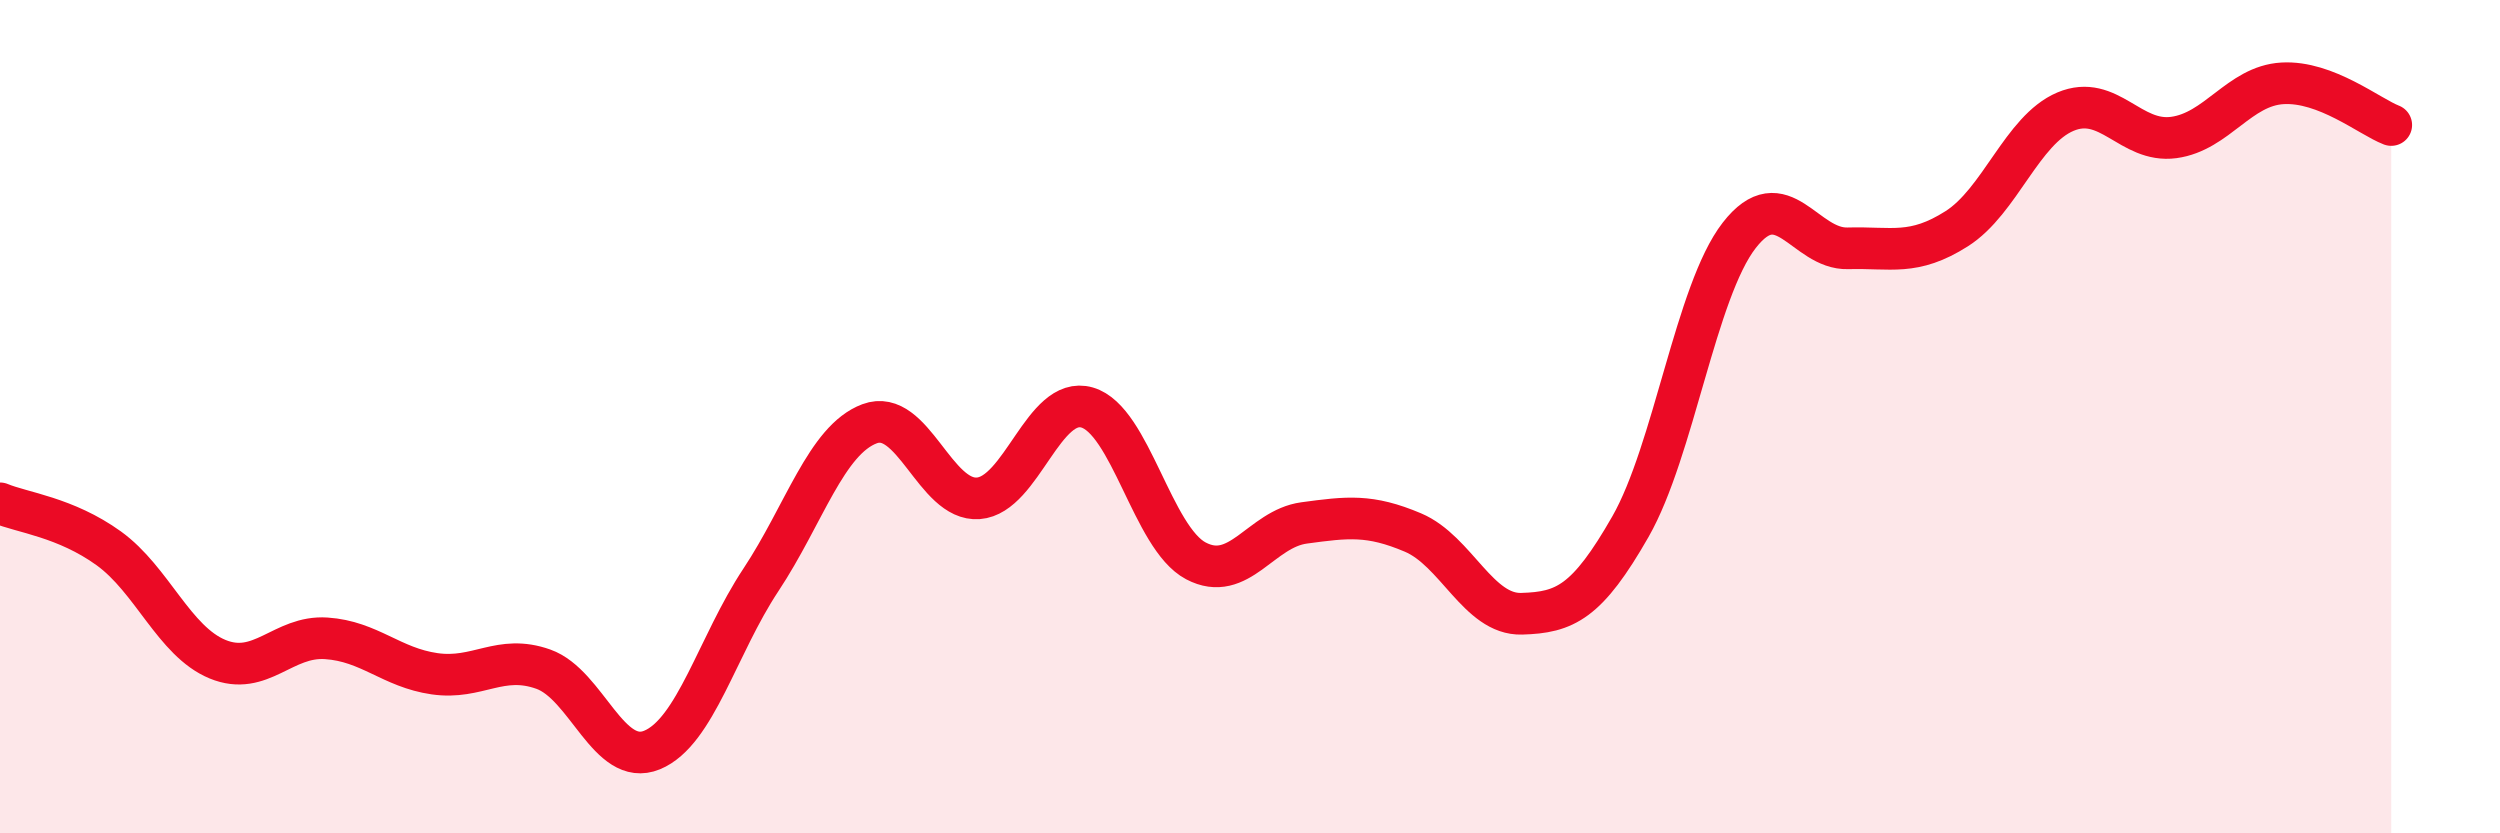
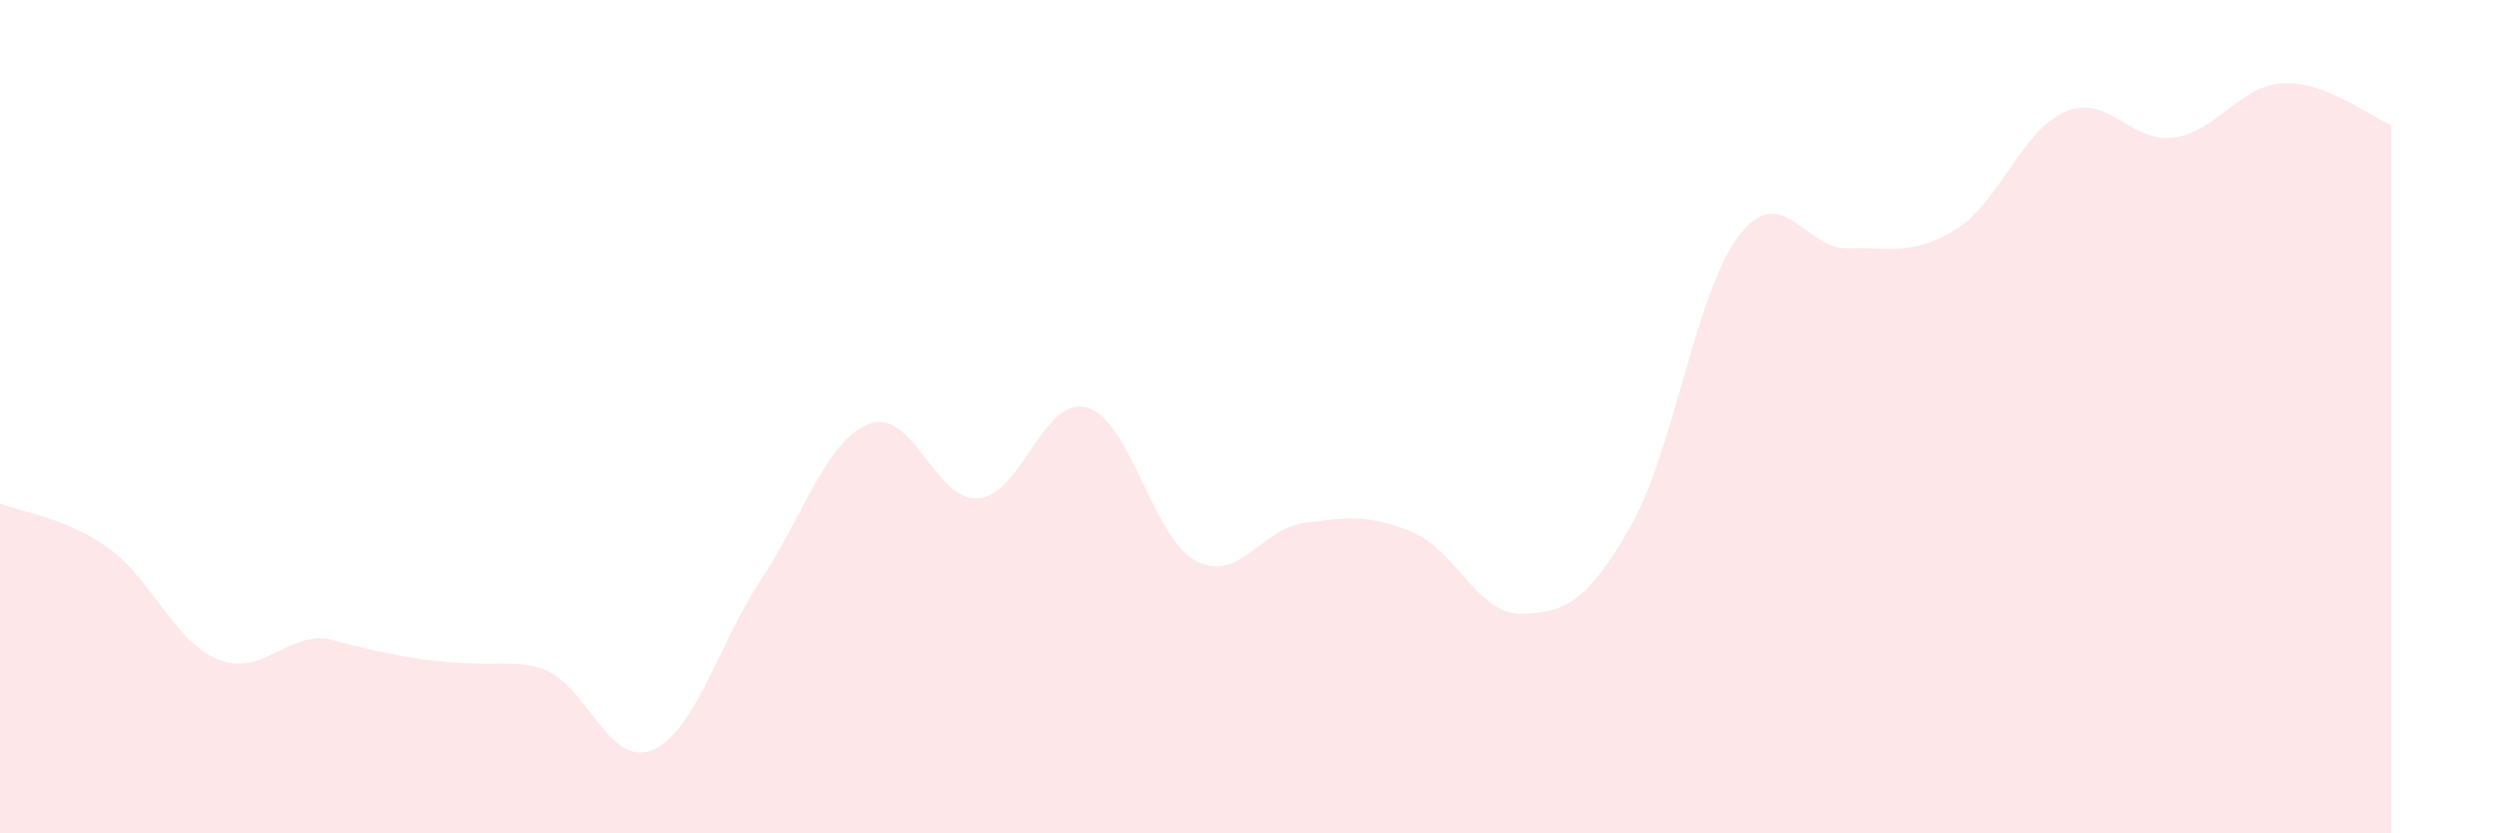
<svg xmlns="http://www.w3.org/2000/svg" width="60" height="20" viewBox="0 0 60 20">
-   <path d="M 0,12.08 C 0.52,12.3 1.57,12.41 2.61,13.16 C 3.65,13.91 4.18,15.39 5.22,15.82 C 6.26,16.25 6.79,15.25 7.83,15.32 C 8.87,15.39 9.39,16.02 10.43,16.17 C 11.47,16.32 12,15.69 13.04,16.06 C 14.08,16.43 14.61,18.43 15.65,18 C 16.69,17.57 17.22,15.49 18.26,13.92 C 19.3,12.35 19.83,10.56 20.87,10.17 C 21.91,9.78 22.44,12.04 23.48,11.96 C 24.52,11.88 25.05,9.48 26.09,9.78 C 27.13,10.08 27.66,12.91 28.7,13.46 C 29.74,14.01 30.26,12.69 31.3,12.55 C 32.34,12.41 32.87,12.34 33.91,12.78 C 34.95,13.22 35.48,14.76 36.52,14.73 C 37.56,14.7 38.09,14.46 39.13,12.64 C 40.17,10.82 40.7,6.99 41.74,5.65 C 42.78,4.31 43.31,5.99 44.35,5.96 C 45.39,5.93 45.92,6.15 46.96,5.49 C 48,4.83 48.53,3.12 49.57,2.68 C 50.61,2.24 51.13,3.44 52.17,3.3 C 53.21,3.16 53.74,2.06 54.78,2 C 55.82,1.94 56.87,2.8 57.39,3L57.39 20L0 20Z" fill="#EB0A25" opacity="0.1" stroke-linecap="round" stroke-linejoin="round" />
-   <path d="M 0,12.08 C 0.52,12.3 1.57,12.41 2.61,13.16 C 3.65,13.91 4.18,15.39 5.22,15.82 C 6.26,16.25 6.79,15.25 7.83,15.32 C 8.87,15.39 9.39,16.02 10.43,16.17 C 11.47,16.32 12,15.69 13.04,16.06 C 14.08,16.43 14.61,18.43 15.65,18 C 16.69,17.57 17.22,15.49 18.26,13.92 C 19.3,12.35 19.83,10.56 20.87,10.17 C 21.91,9.78 22.44,12.04 23.48,11.96 C 24.52,11.88 25.05,9.48 26.09,9.78 C 27.13,10.08 27.66,12.91 28.7,13.46 C 29.74,14.01 30.26,12.69 31.3,12.55 C 32.34,12.41 32.87,12.34 33.91,12.78 C 34.95,13.22 35.48,14.76 36.52,14.73 C 37.56,14.7 38.09,14.46 39.13,12.64 C 40.17,10.82 40.7,6.99 41.74,5.65 C 42.78,4.31 43.31,5.99 44.35,5.96 C 45.39,5.93 45.92,6.15 46.96,5.49 C 48,4.83 48.53,3.12 49.57,2.68 C 50.61,2.24 51.13,3.44 52.17,3.3 C 53.21,3.16 53.74,2.06 54.78,2 C 55.82,1.94 56.87,2.8 57.39,3" stroke="#EB0A25" stroke-width="1" fill="none" stroke-linecap="round" stroke-linejoin="round" />
+   <path d="M 0,12.08 C 0.52,12.3 1.57,12.41 2.61,13.16 C 3.65,13.91 4.18,15.39 5.22,15.82 C 6.26,16.25 6.79,15.25 7.83,15.32 C 11.47,16.32 12,15.69 13.04,16.06 C 14.08,16.43 14.61,18.43 15.65,18 C 16.69,17.57 17.22,15.49 18.26,13.92 C 19.3,12.35 19.83,10.56 20.87,10.17 C 21.91,9.78 22.44,12.04 23.48,11.96 C 24.52,11.88 25.05,9.48 26.09,9.78 C 27.13,10.08 27.66,12.91 28.7,13.46 C 29.74,14.01 30.26,12.69 31.3,12.55 C 32.34,12.41 32.87,12.34 33.91,12.78 C 34.95,13.22 35.48,14.76 36.52,14.73 C 37.56,14.7 38.09,14.46 39.13,12.64 C 40.17,10.82 40.7,6.99 41.74,5.65 C 42.78,4.31 43.31,5.99 44.35,5.96 C 45.39,5.93 45.92,6.15 46.96,5.49 C 48,4.83 48.53,3.12 49.57,2.68 C 50.61,2.24 51.13,3.44 52.17,3.3 C 53.21,3.16 53.74,2.06 54.78,2 C 55.82,1.94 56.87,2.8 57.39,3L57.39 20L0 20Z" fill="#EB0A25" opacity="0.1" stroke-linecap="round" stroke-linejoin="round" />
</svg>